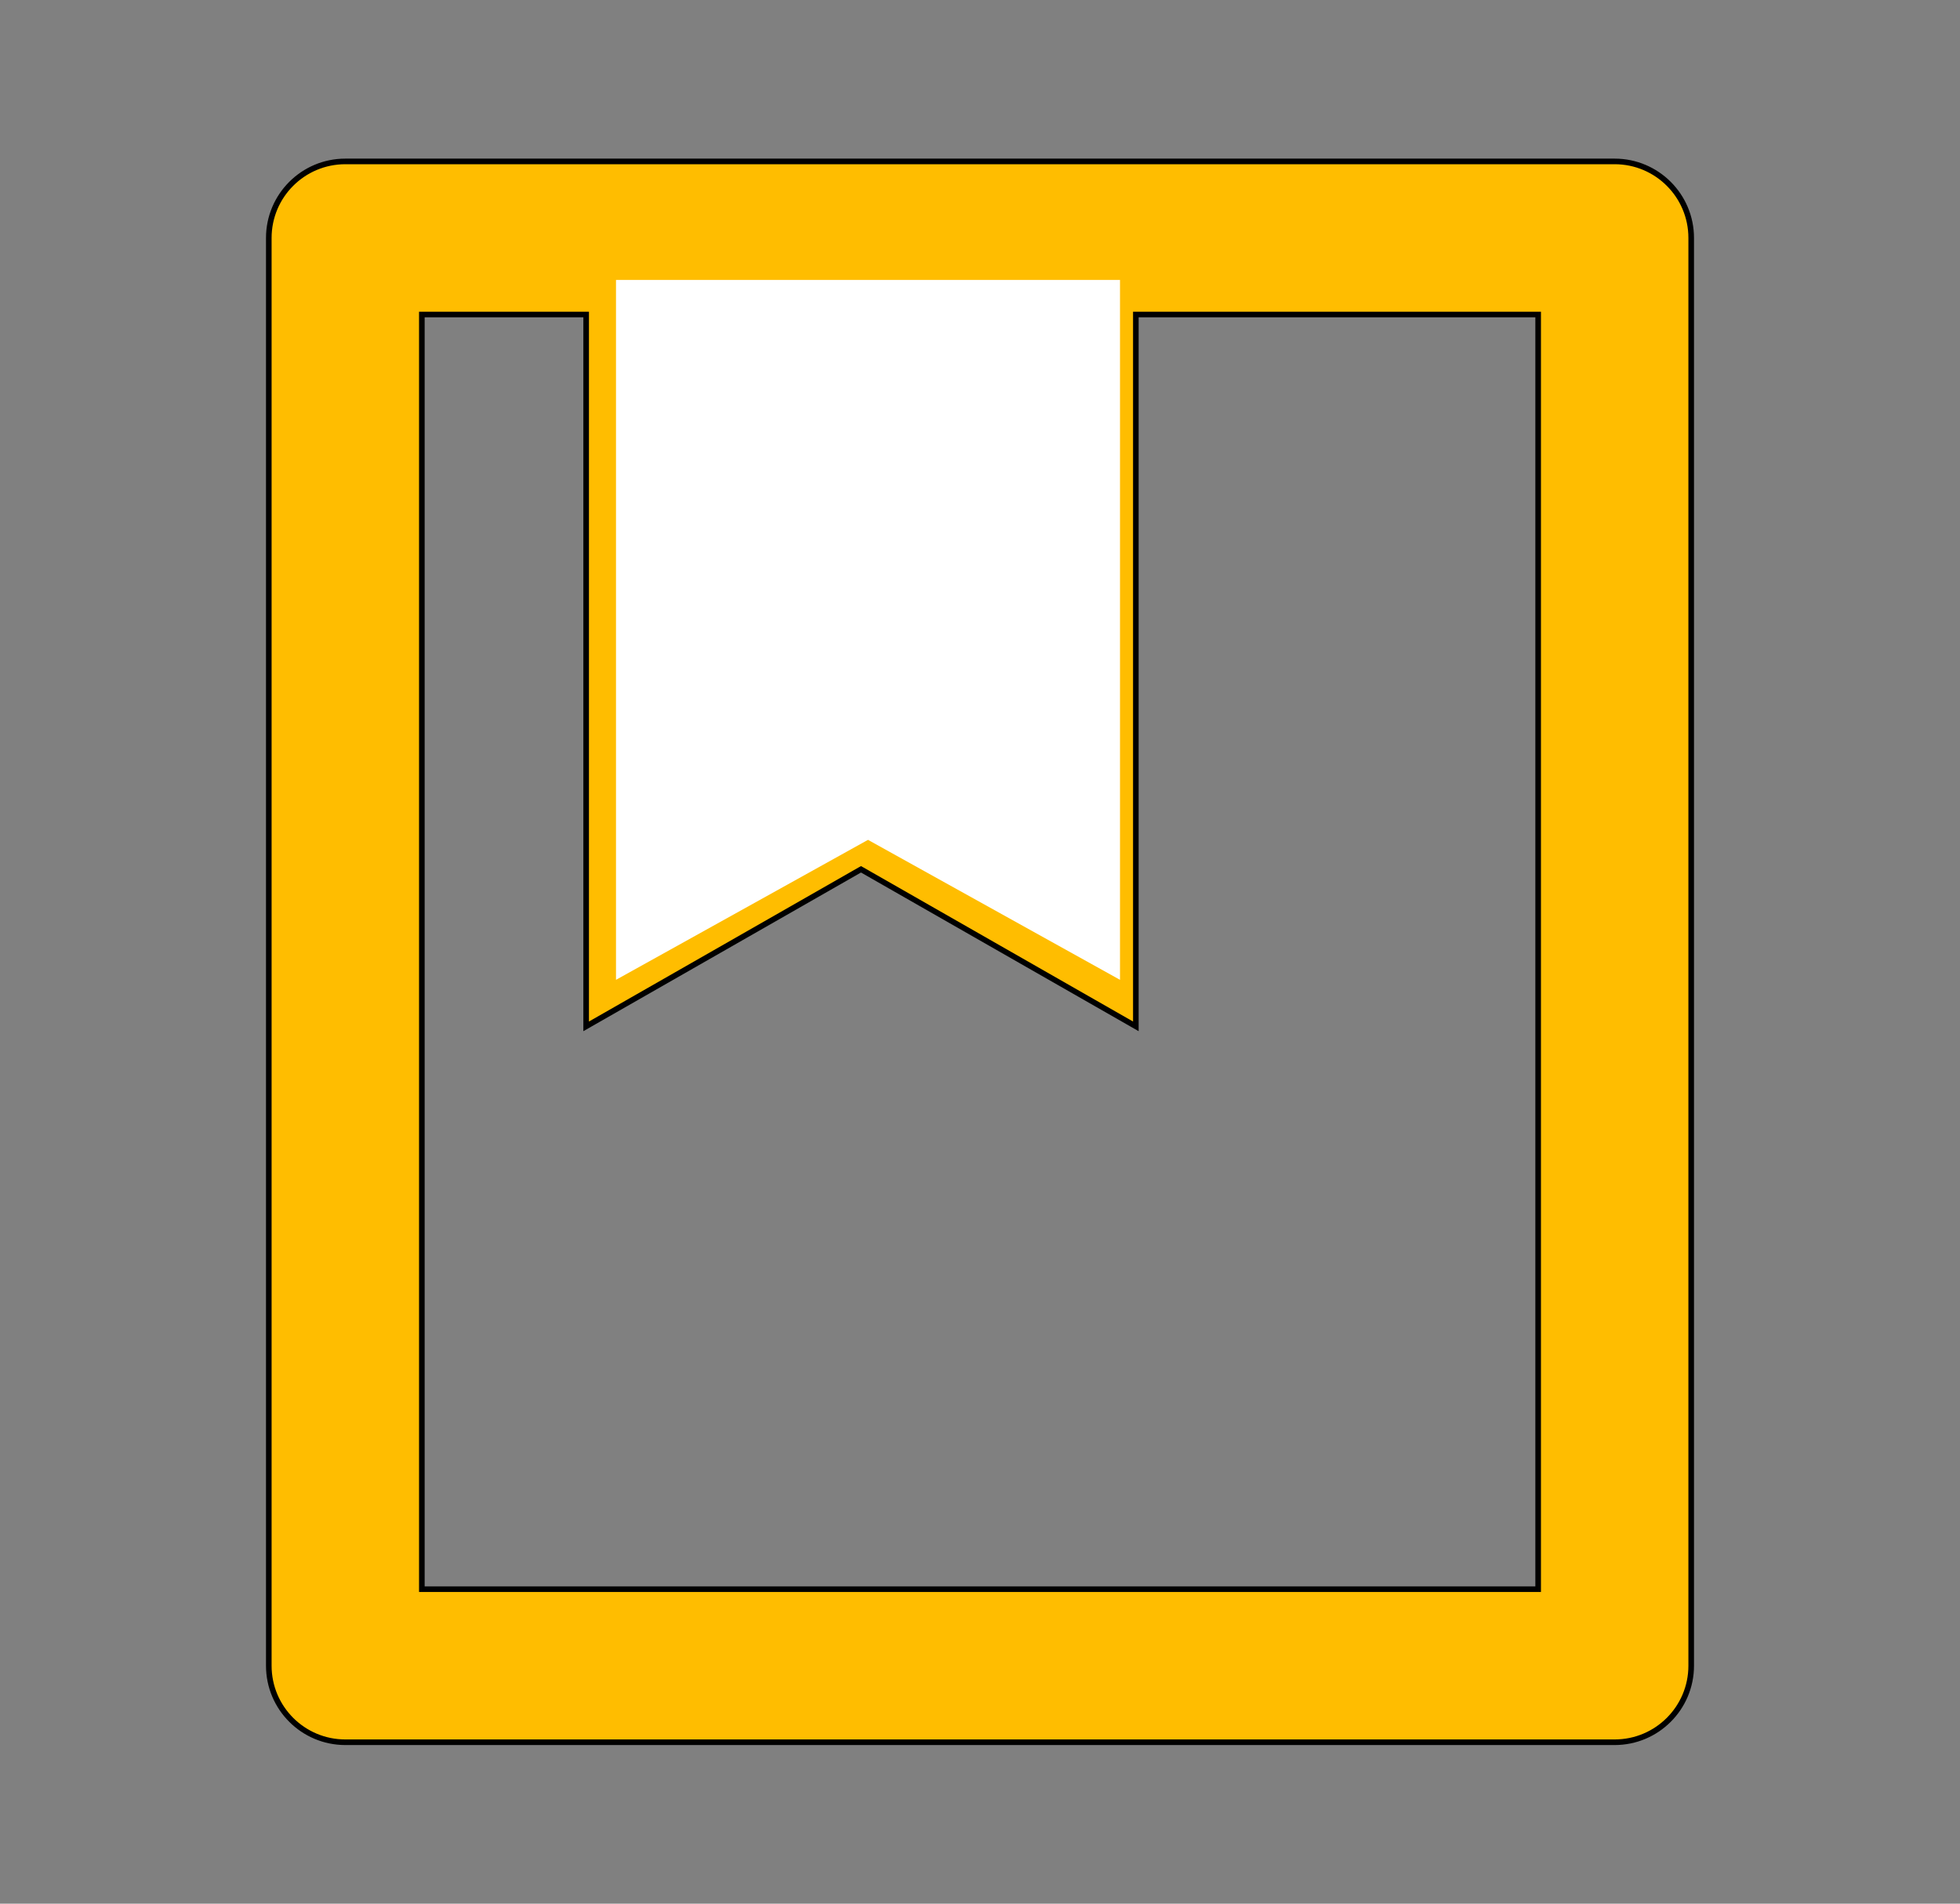
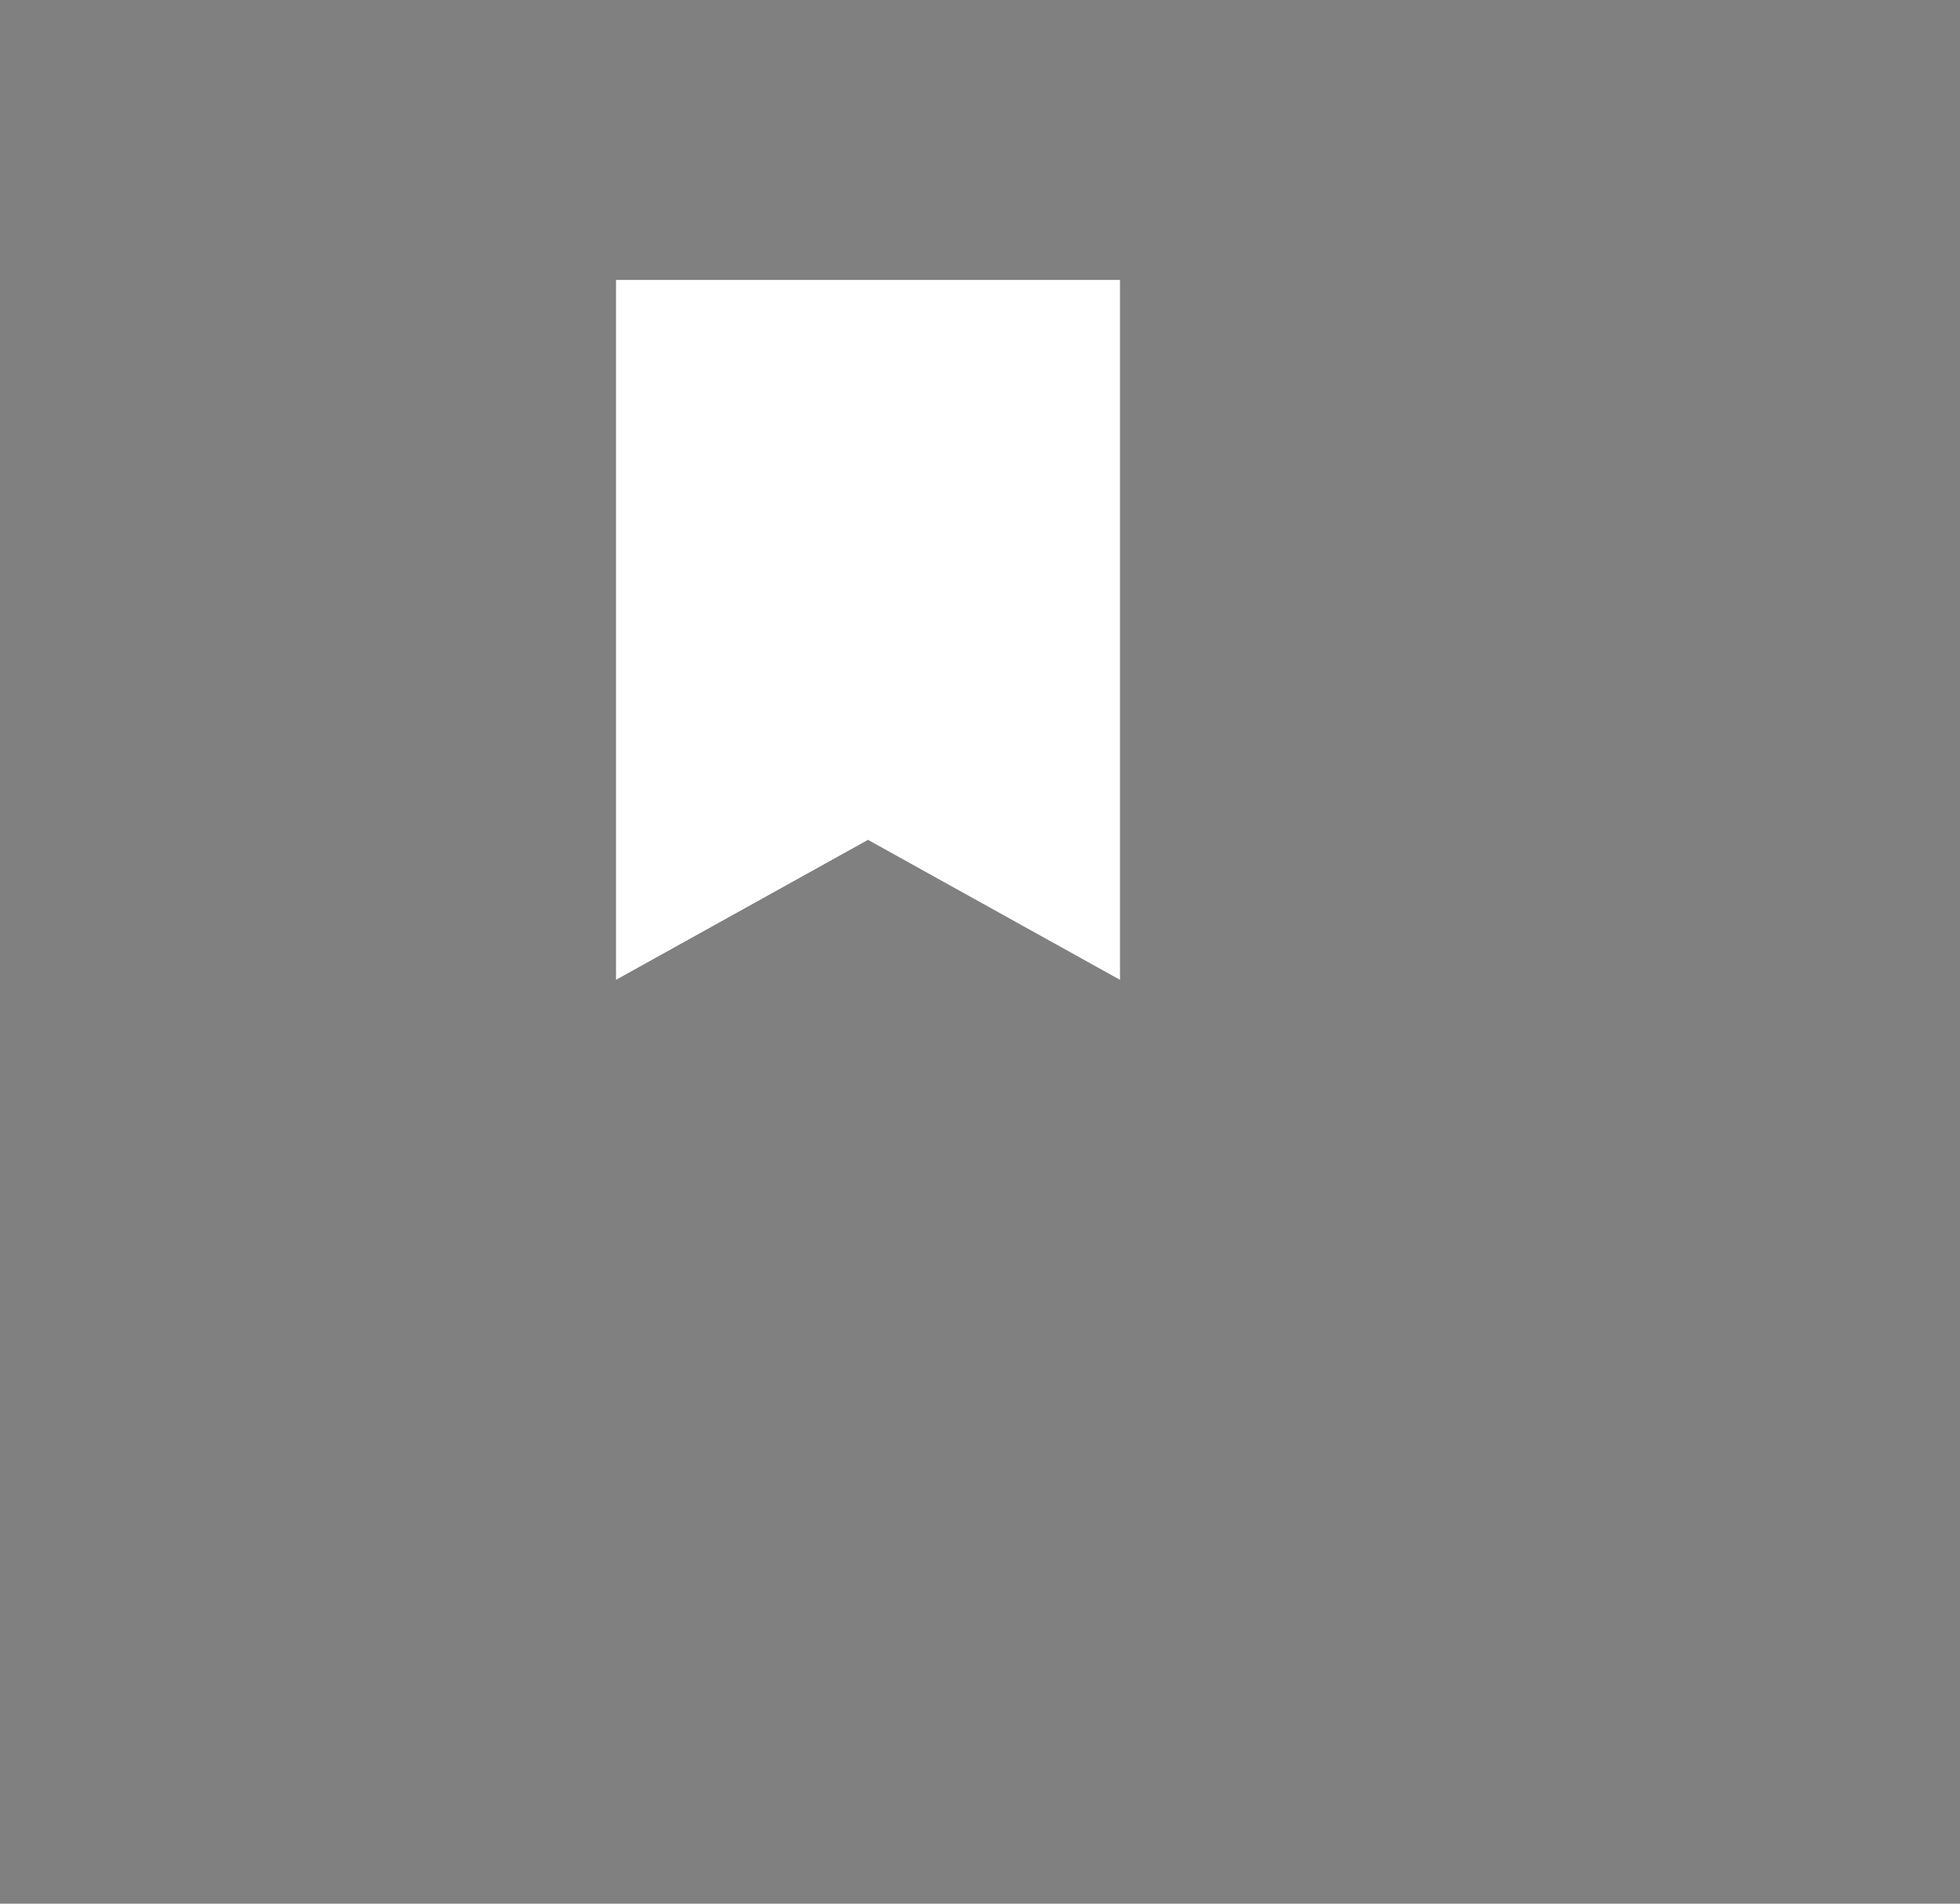
<svg xmlns="http://www.w3.org/2000/svg" width="35" height="34" viewBox="0 0 35 34" fill="none">
  <rect x="0" y="0" width="35" height="34" fill="#808080" stroke="none" />
-   <path d="M10.467 5.667V5.617H10.417H7.583H7.533V5.667V28.333V28.383H7.583H27.417H27.467V28.333V5.667V5.617H27.417H20.333H20.283V5.667V18.331L15.4 15.54L15.375 15.526L15.35 15.54L10.467 18.331V5.667ZM28.833 31.117H6.167C5.412 31.117 4.8 30.505 4.8 29.75V4.25C4.8 3.495 5.412 2.883 6.167 2.883H28.833C29.588 2.883 30.2 3.495 30.2 4.25V29.75C30.2 30.505 29.588 31.117 28.833 31.117Z" fill="#FFBD00" stroke="black" stroke-width="0.1" />
  <path d="M11 17.5V5H20V17.5L15.5 15L11 17.5Z" fill="white" />
</svg>